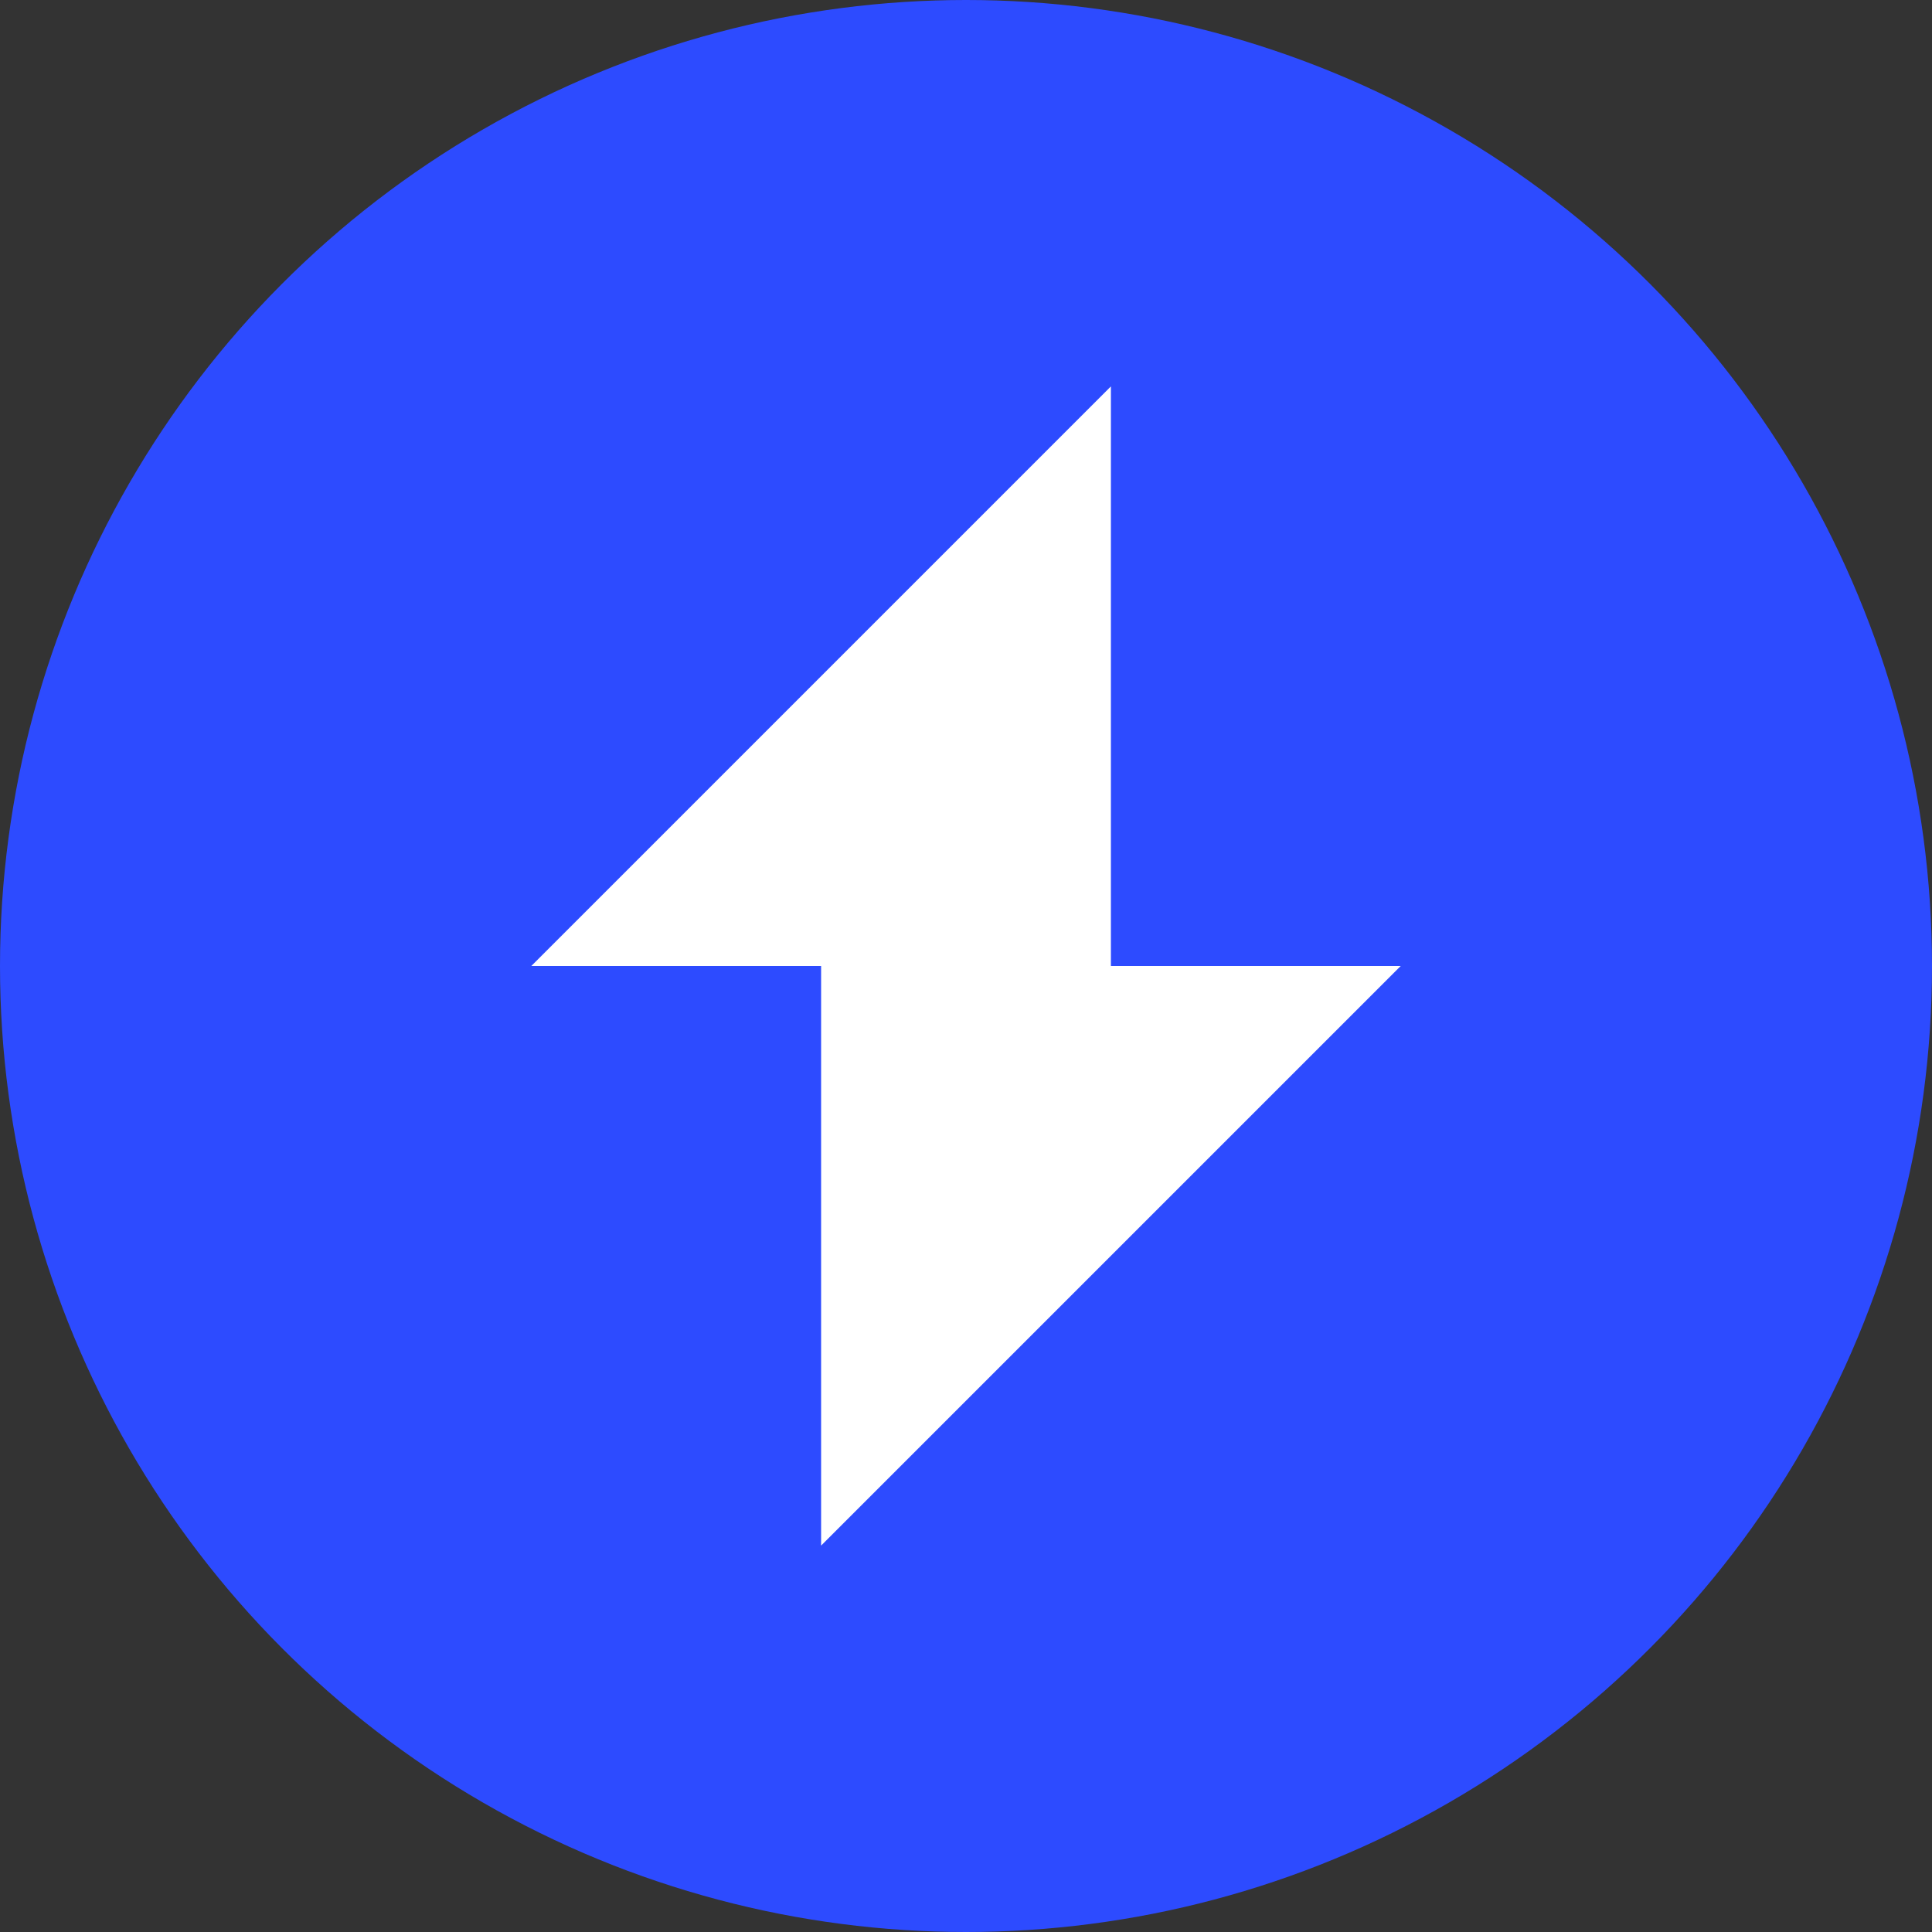
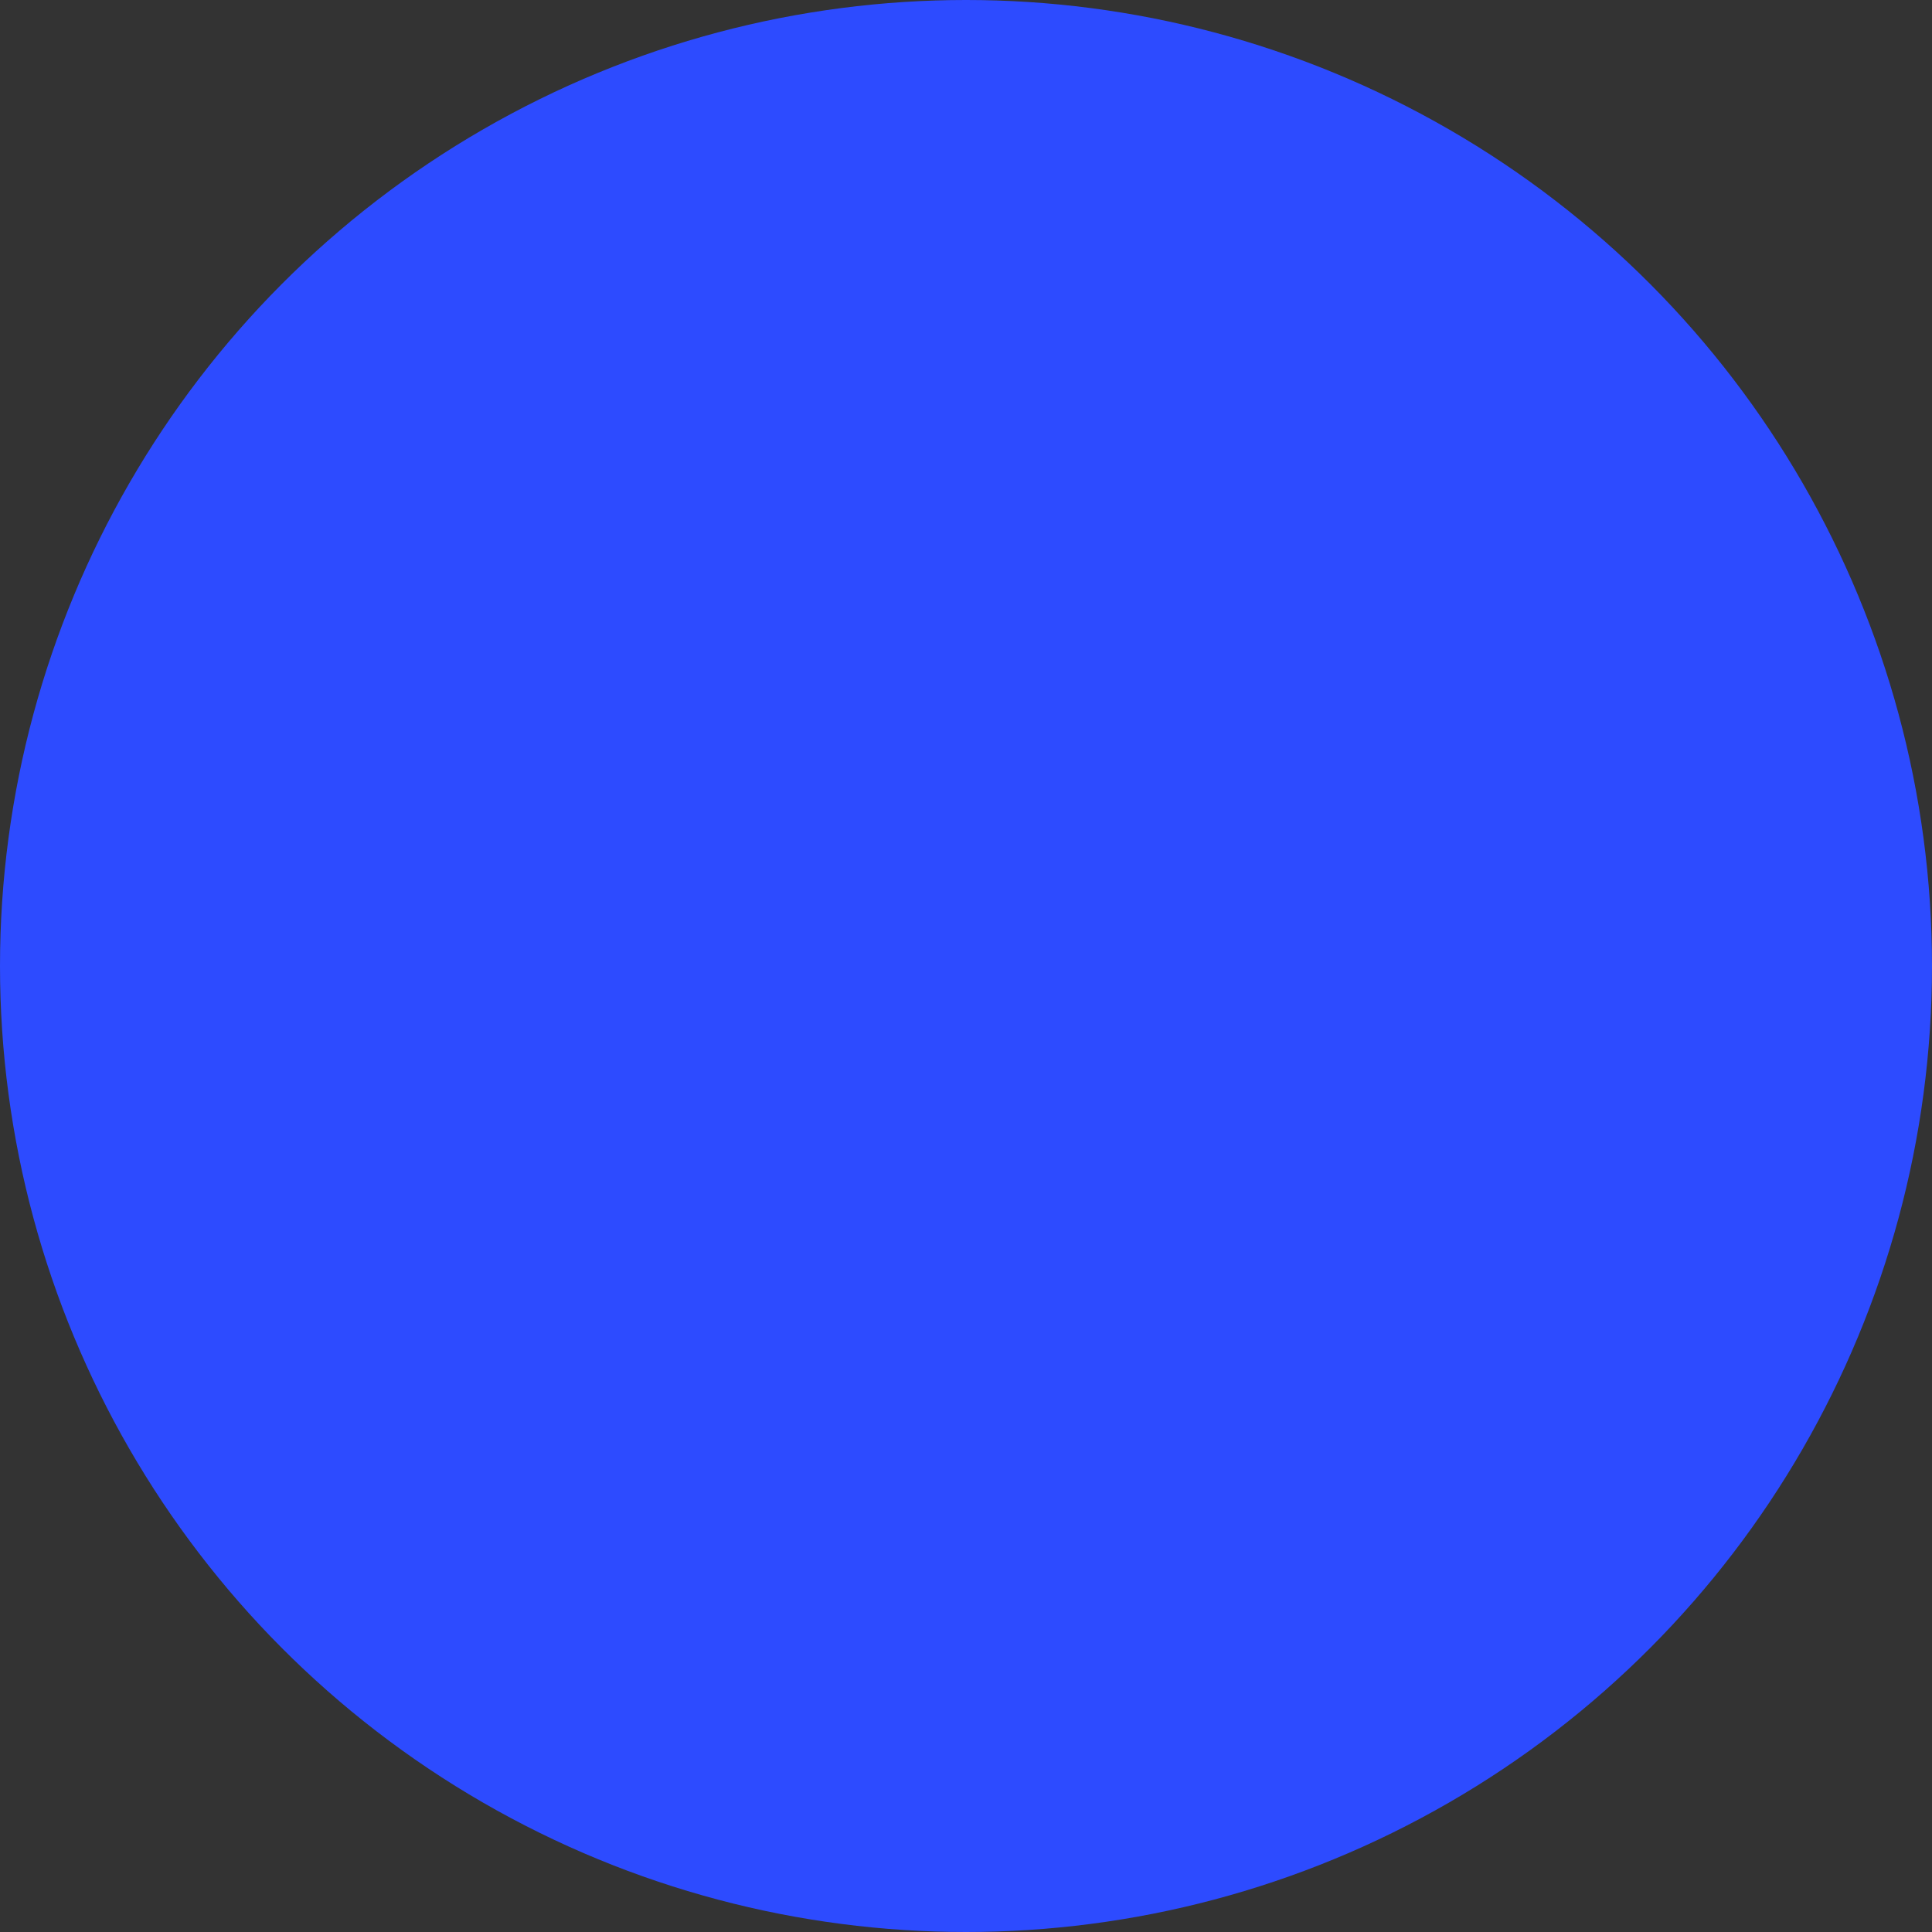
<svg xmlns="http://www.w3.org/2000/svg" width="280" height="280" viewBox="0 0 280 280" fill="none">
  <rect x="0" y="0" width="280" height="280" fill="#333333" stroke="none" />
  <circle cx="140" cy="140" r="140" fill="#2D4BFF" />
  <g clip-path="url(#clip0_2719_16103)">
-     <path d="M119 140L203 140L119 224L119 140Z" fill="white" />
-     <path d="M161 140L77 140L161 56L161 140Z" fill="white" />
-   </g>
+     </g>
  <defs>
    <clipPath id="clip0_2719_16103">
      <rect width="42" height="42" fill="white" transform="translate(56 56) scale(4)" />
    </clipPath>
  </defs>
</svg>